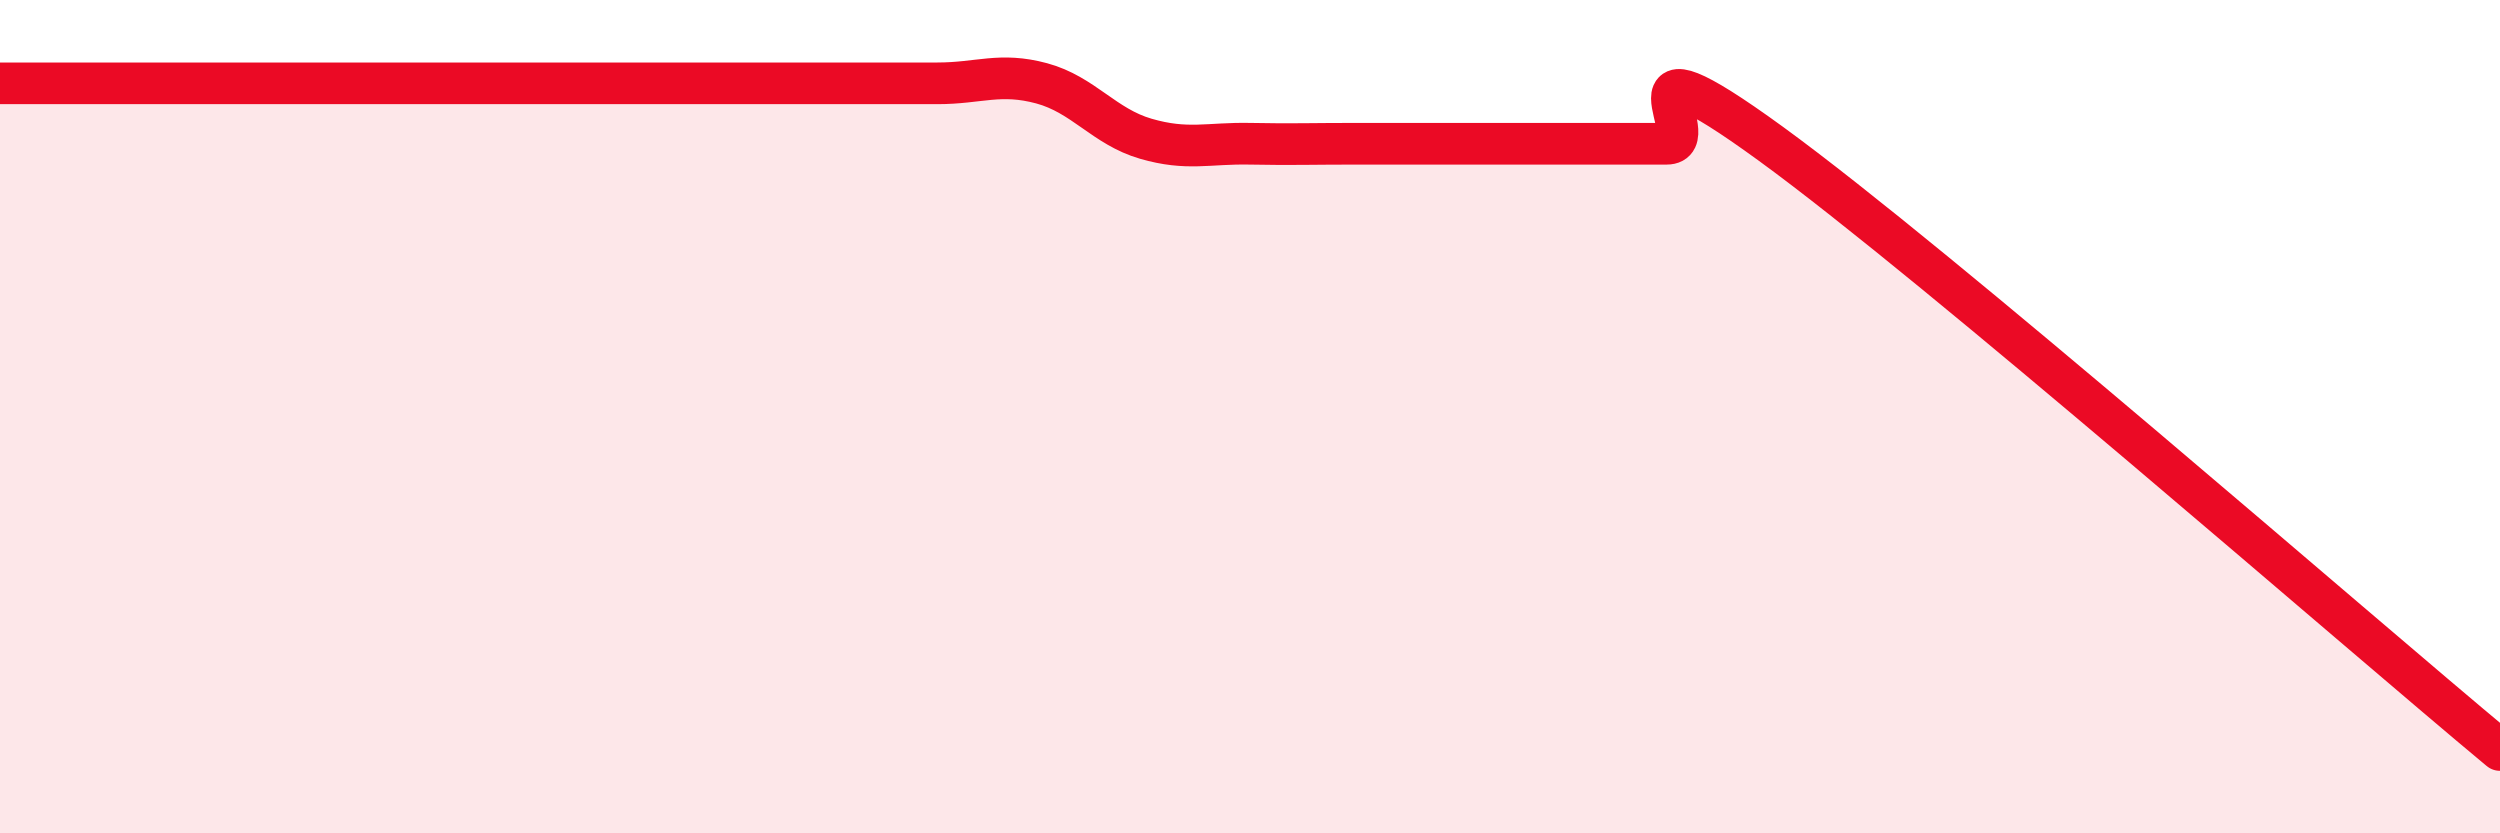
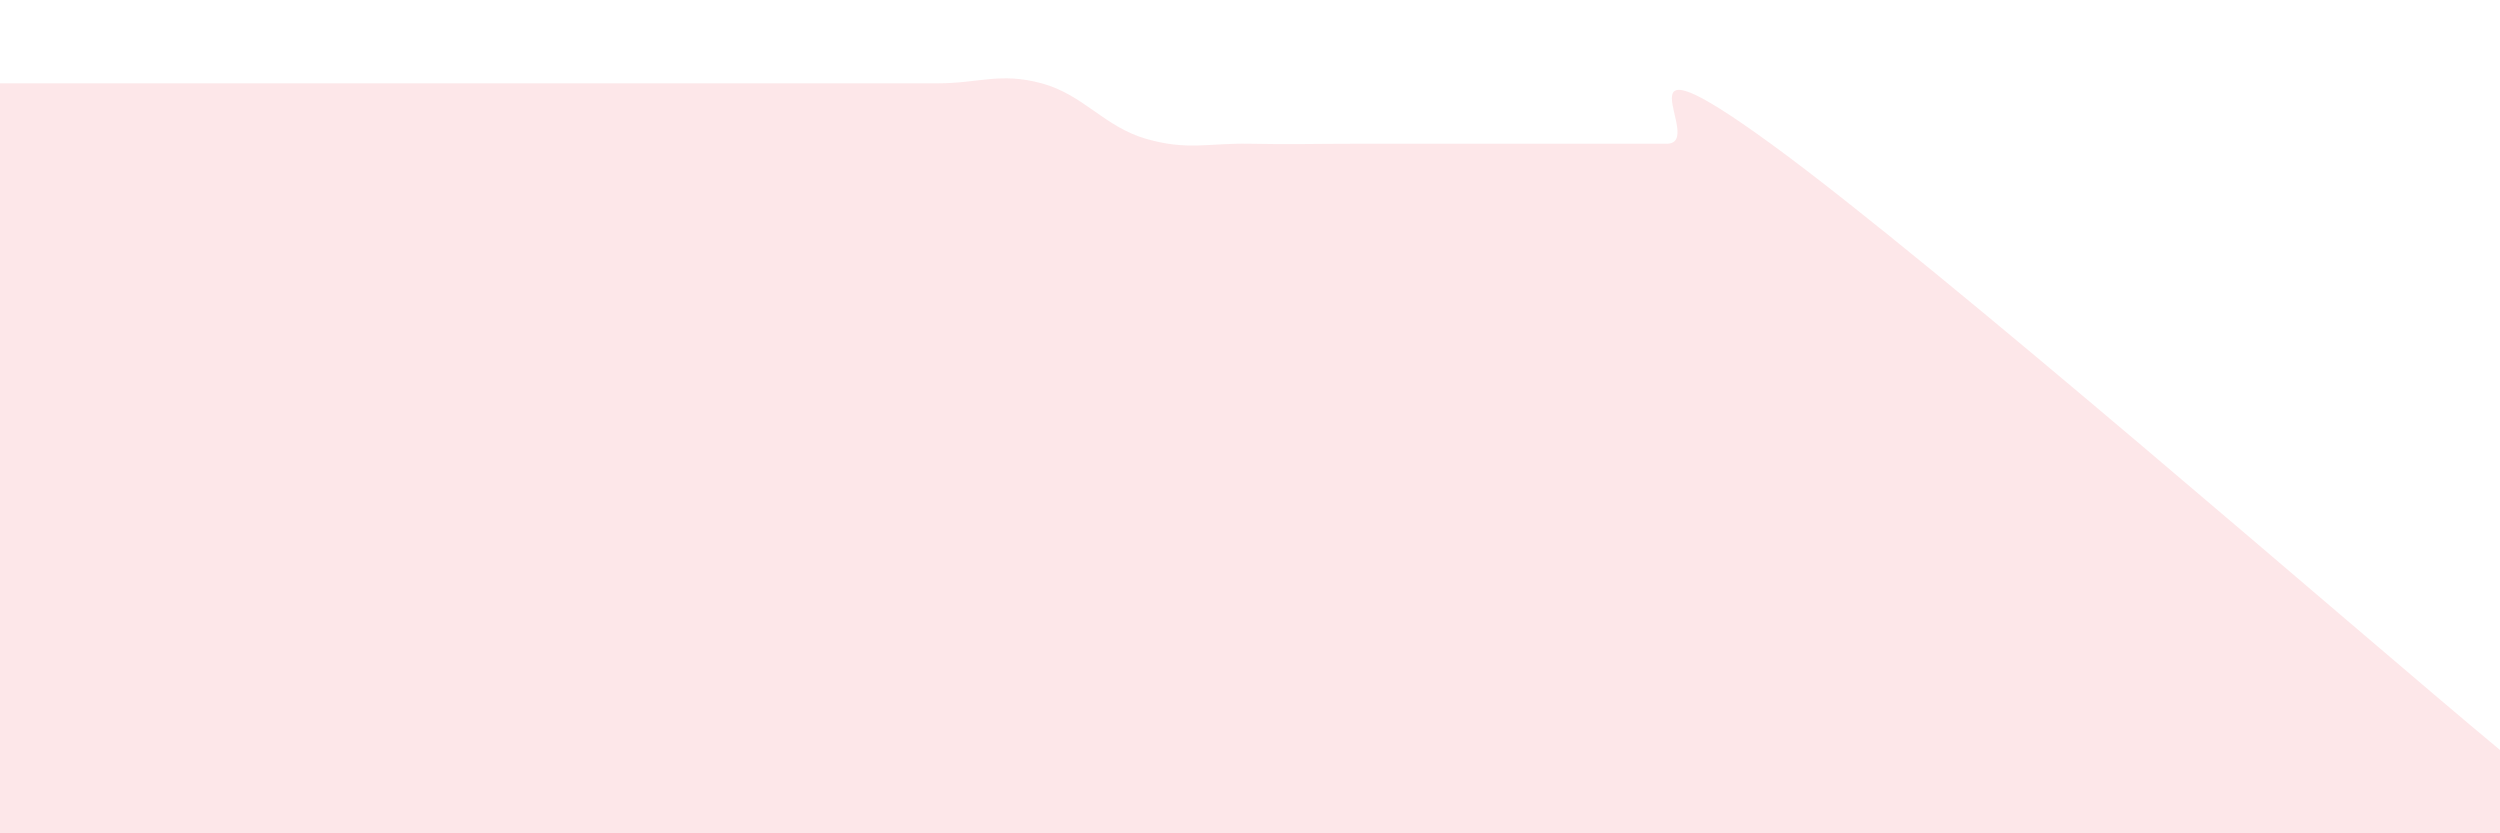
<svg xmlns="http://www.w3.org/2000/svg" width="60" height="20" viewBox="0 0 60 20">
-   <path d="M 0,2 C 0.5,2 1.5,2 2.5,2 C 3.5,2 4,2 5,2 C 6,2 6.5,2 7.5,2 C 8.5,2 9,2 10,2 C 11,2 11.5,2 12.5,2 C 13.5,2 14,2 15,2 C 16,2 16.5,2 17.5,2 C 18.5,2 19,2 20,2 C 21,2 21.5,2 22.5,2 C 23.5,2 24,1.73 25,2 C 26,2.27 26.5,3.04 27.5,3.33 C 28.5,3.62 29,3.43 30,3.45 C 31,3.47 31.5,3.45 32.5,3.45 C 33.5,3.45 34,3.45 35,3.45 C 36,3.45 36.5,3.45 37.5,3.45 C 38.5,3.45 39,3.45 40,3.45 C 41,3.45 38.5,0.54 42.5,3.45 C 46.5,6.36 56.5,15.09 60,18L60 20L0 20Z" fill="#EB0A25" opacity="0.1" stroke-linecap="round" stroke-linejoin="round" />
-   <path d="M 0,2 C 0.5,2 1.5,2 2.5,2 C 3.5,2 4,2 5,2 C 6,2 6.5,2 7.5,2 C 8.5,2 9,2 10,2 C 11,2 11.5,2 12.5,2 C 13.5,2 14,2 15,2 C 16,2 16.5,2 17.5,2 C 18.5,2 19,2 20,2 C 21,2 21.5,2 22.5,2 C 23.5,2 24,1.73 25,2 C 26,2.27 26.5,3.04 27.5,3.33 C 28.5,3.62 29,3.43 30,3.45 C 31,3.47 31.5,3.45 32.5,3.45 C 33.5,3.45 34,3.45 35,3.45 C 36,3.45 36.5,3.45 37.5,3.45 C 38.5,3.45 39,3.45 40,3.45 C 41,3.45 38.5,0.54 42.5,3.45 C 46.5,6.36 56.5,15.09 60,18" stroke="#EB0A25" stroke-width="1" fill="none" stroke-linecap="round" stroke-linejoin="round" />
+   <path d="M 0,2 C 0.5,2 1.5,2 2.5,2 C 3.5,2 4,2 5,2 C 8.5,2 9,2 10,2 C 11,2 11.5,2 12.5,2 C 13.5,2 14,2 15,2 C 16,2 16.5,2 17.5,2 C 18.5,2 19,2 20,2 C 21,2 21.5,2 22.5,2 C 23.5,2 24,1.73 25,2 C 26,2.27 26.5,3.04 27.5,3.33 C 28.5,3.62 29,3.43 30,3.45 C 31,3.47 31.5,3.45 32.5,3.45 C 33.5,3.45 34,3.45 35,3.45 C 36,3.45 36.5,3.45 37.5,3.45 C 38.5,3.45 39,3.45 40,3.45 C 41,3.45 38.5,0.54 42.5,3.45 C 46.5,6.36 56.5,15.09 60,18L60 20L0 20Z" fill="#EB0A25" opacity="0.1" stroke-linecap="round" stroke-linejoin="round" />
</svg>